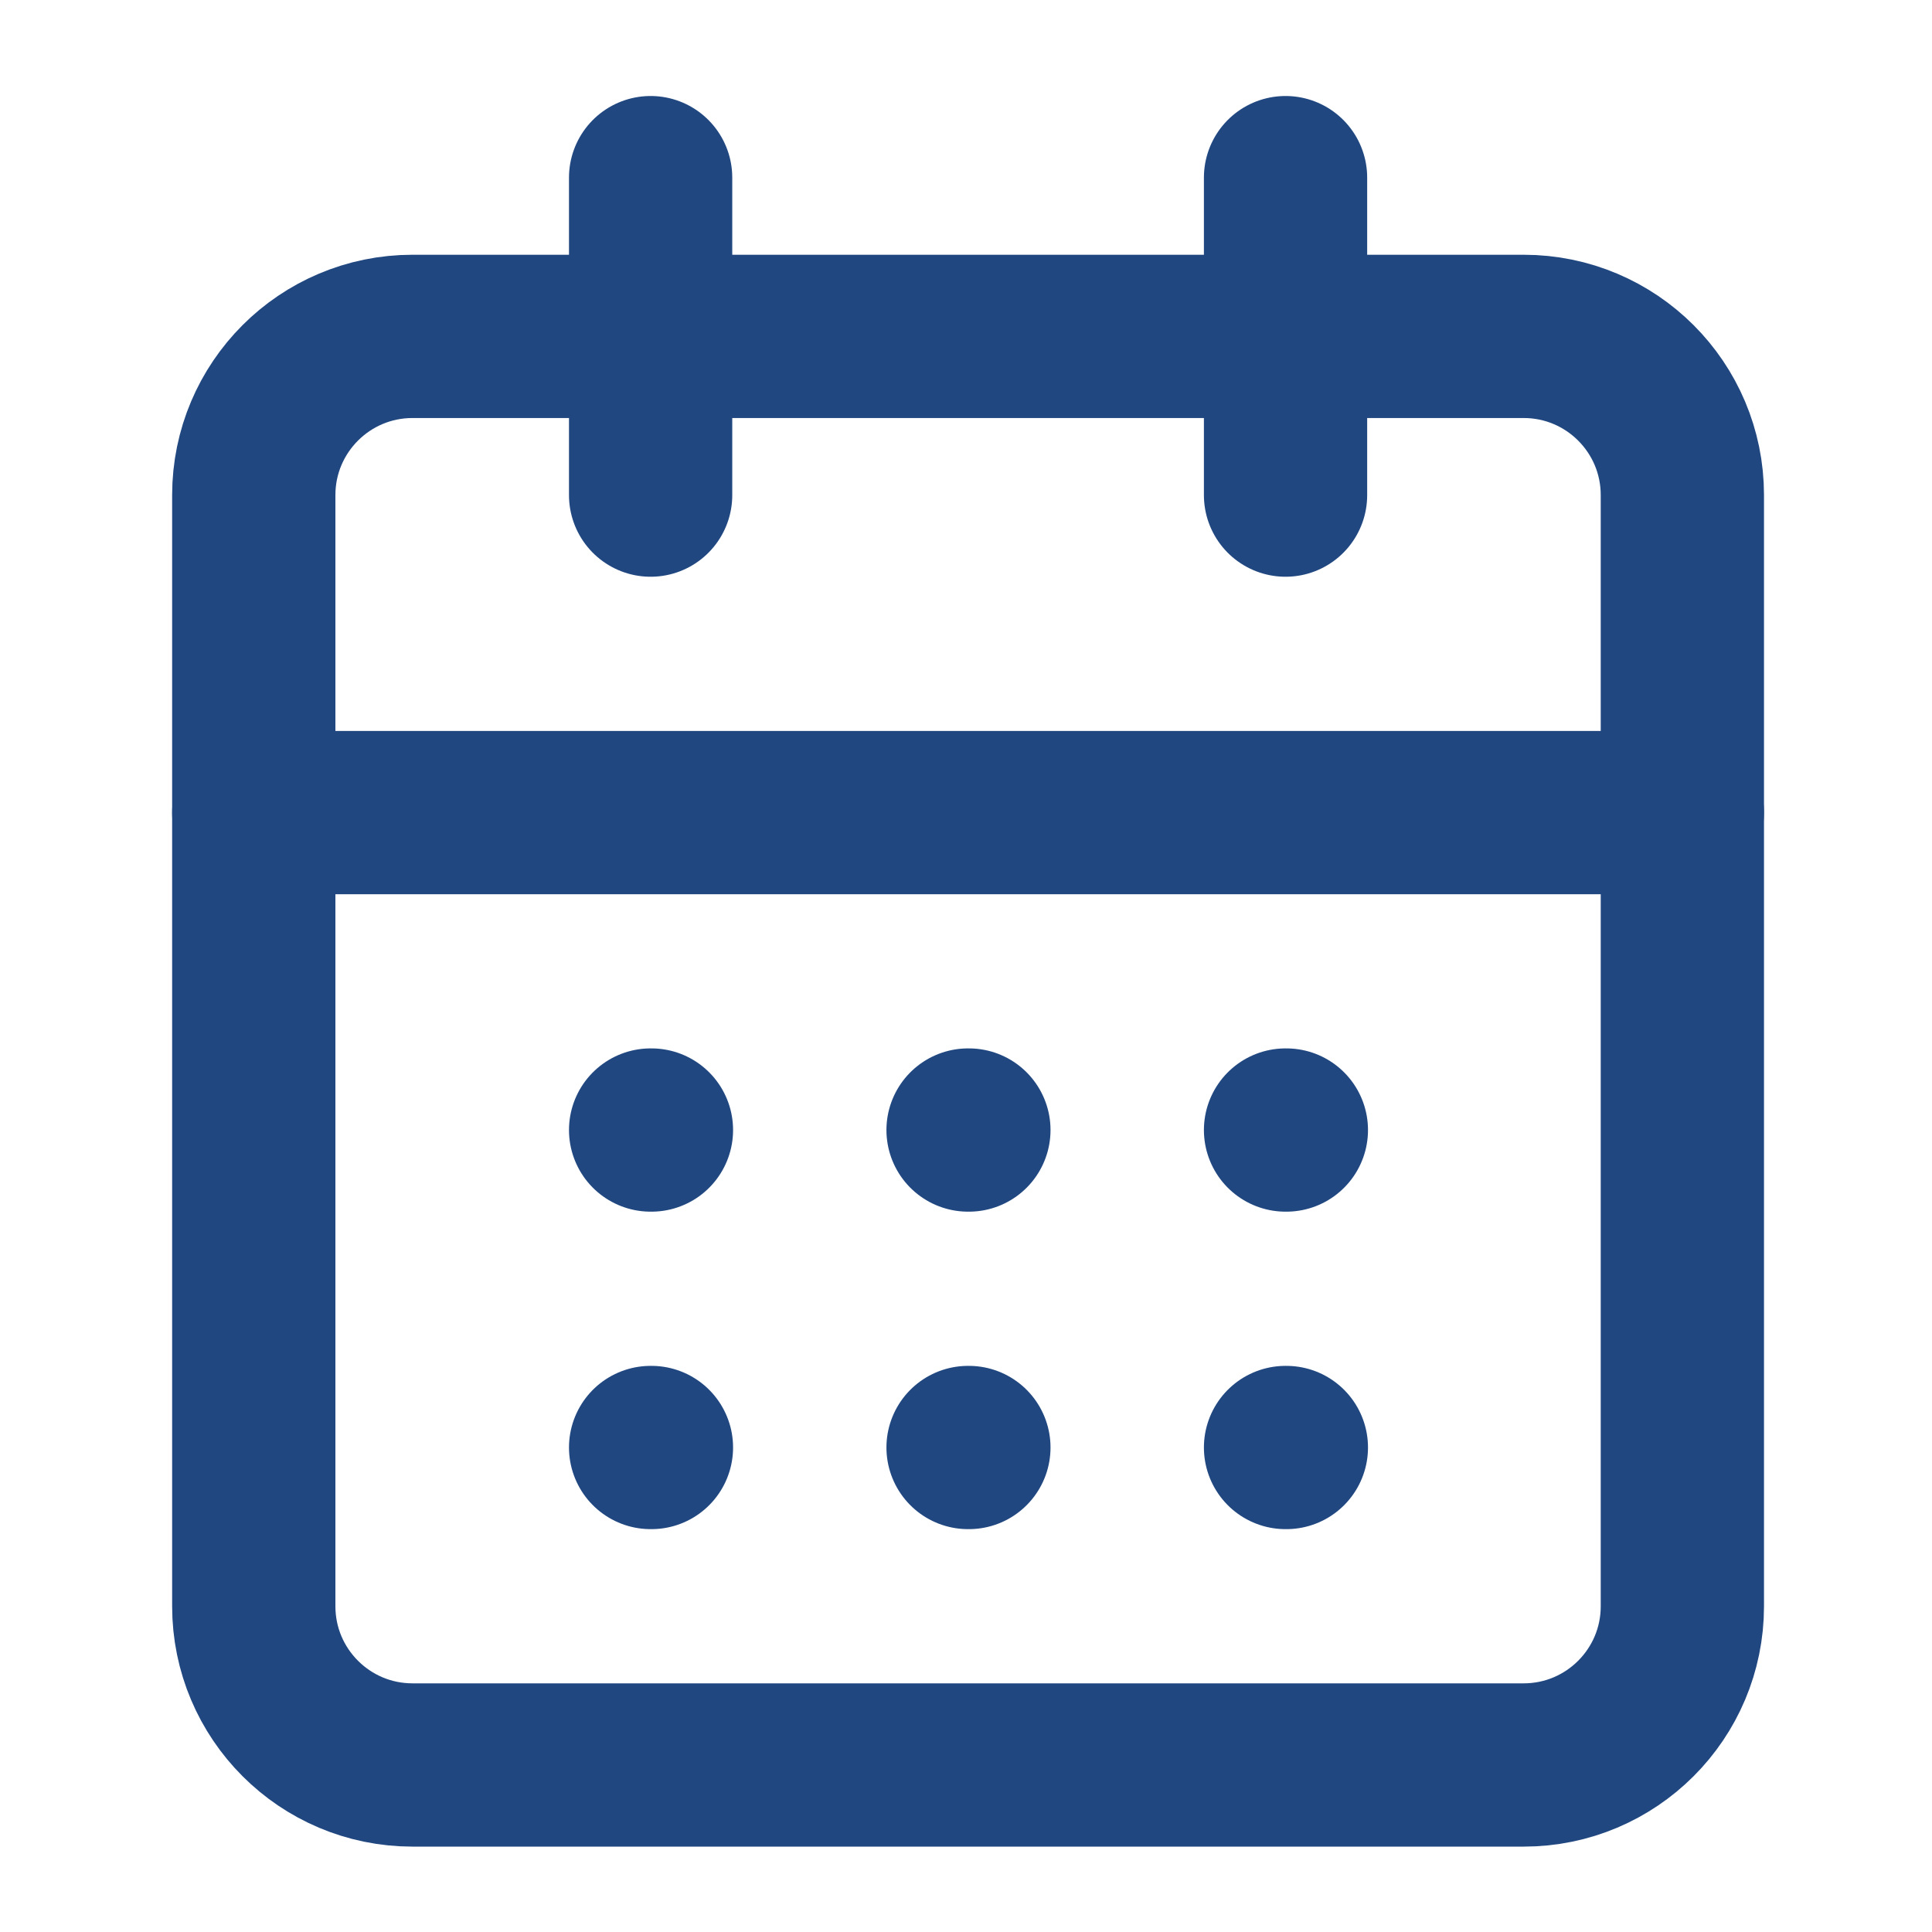
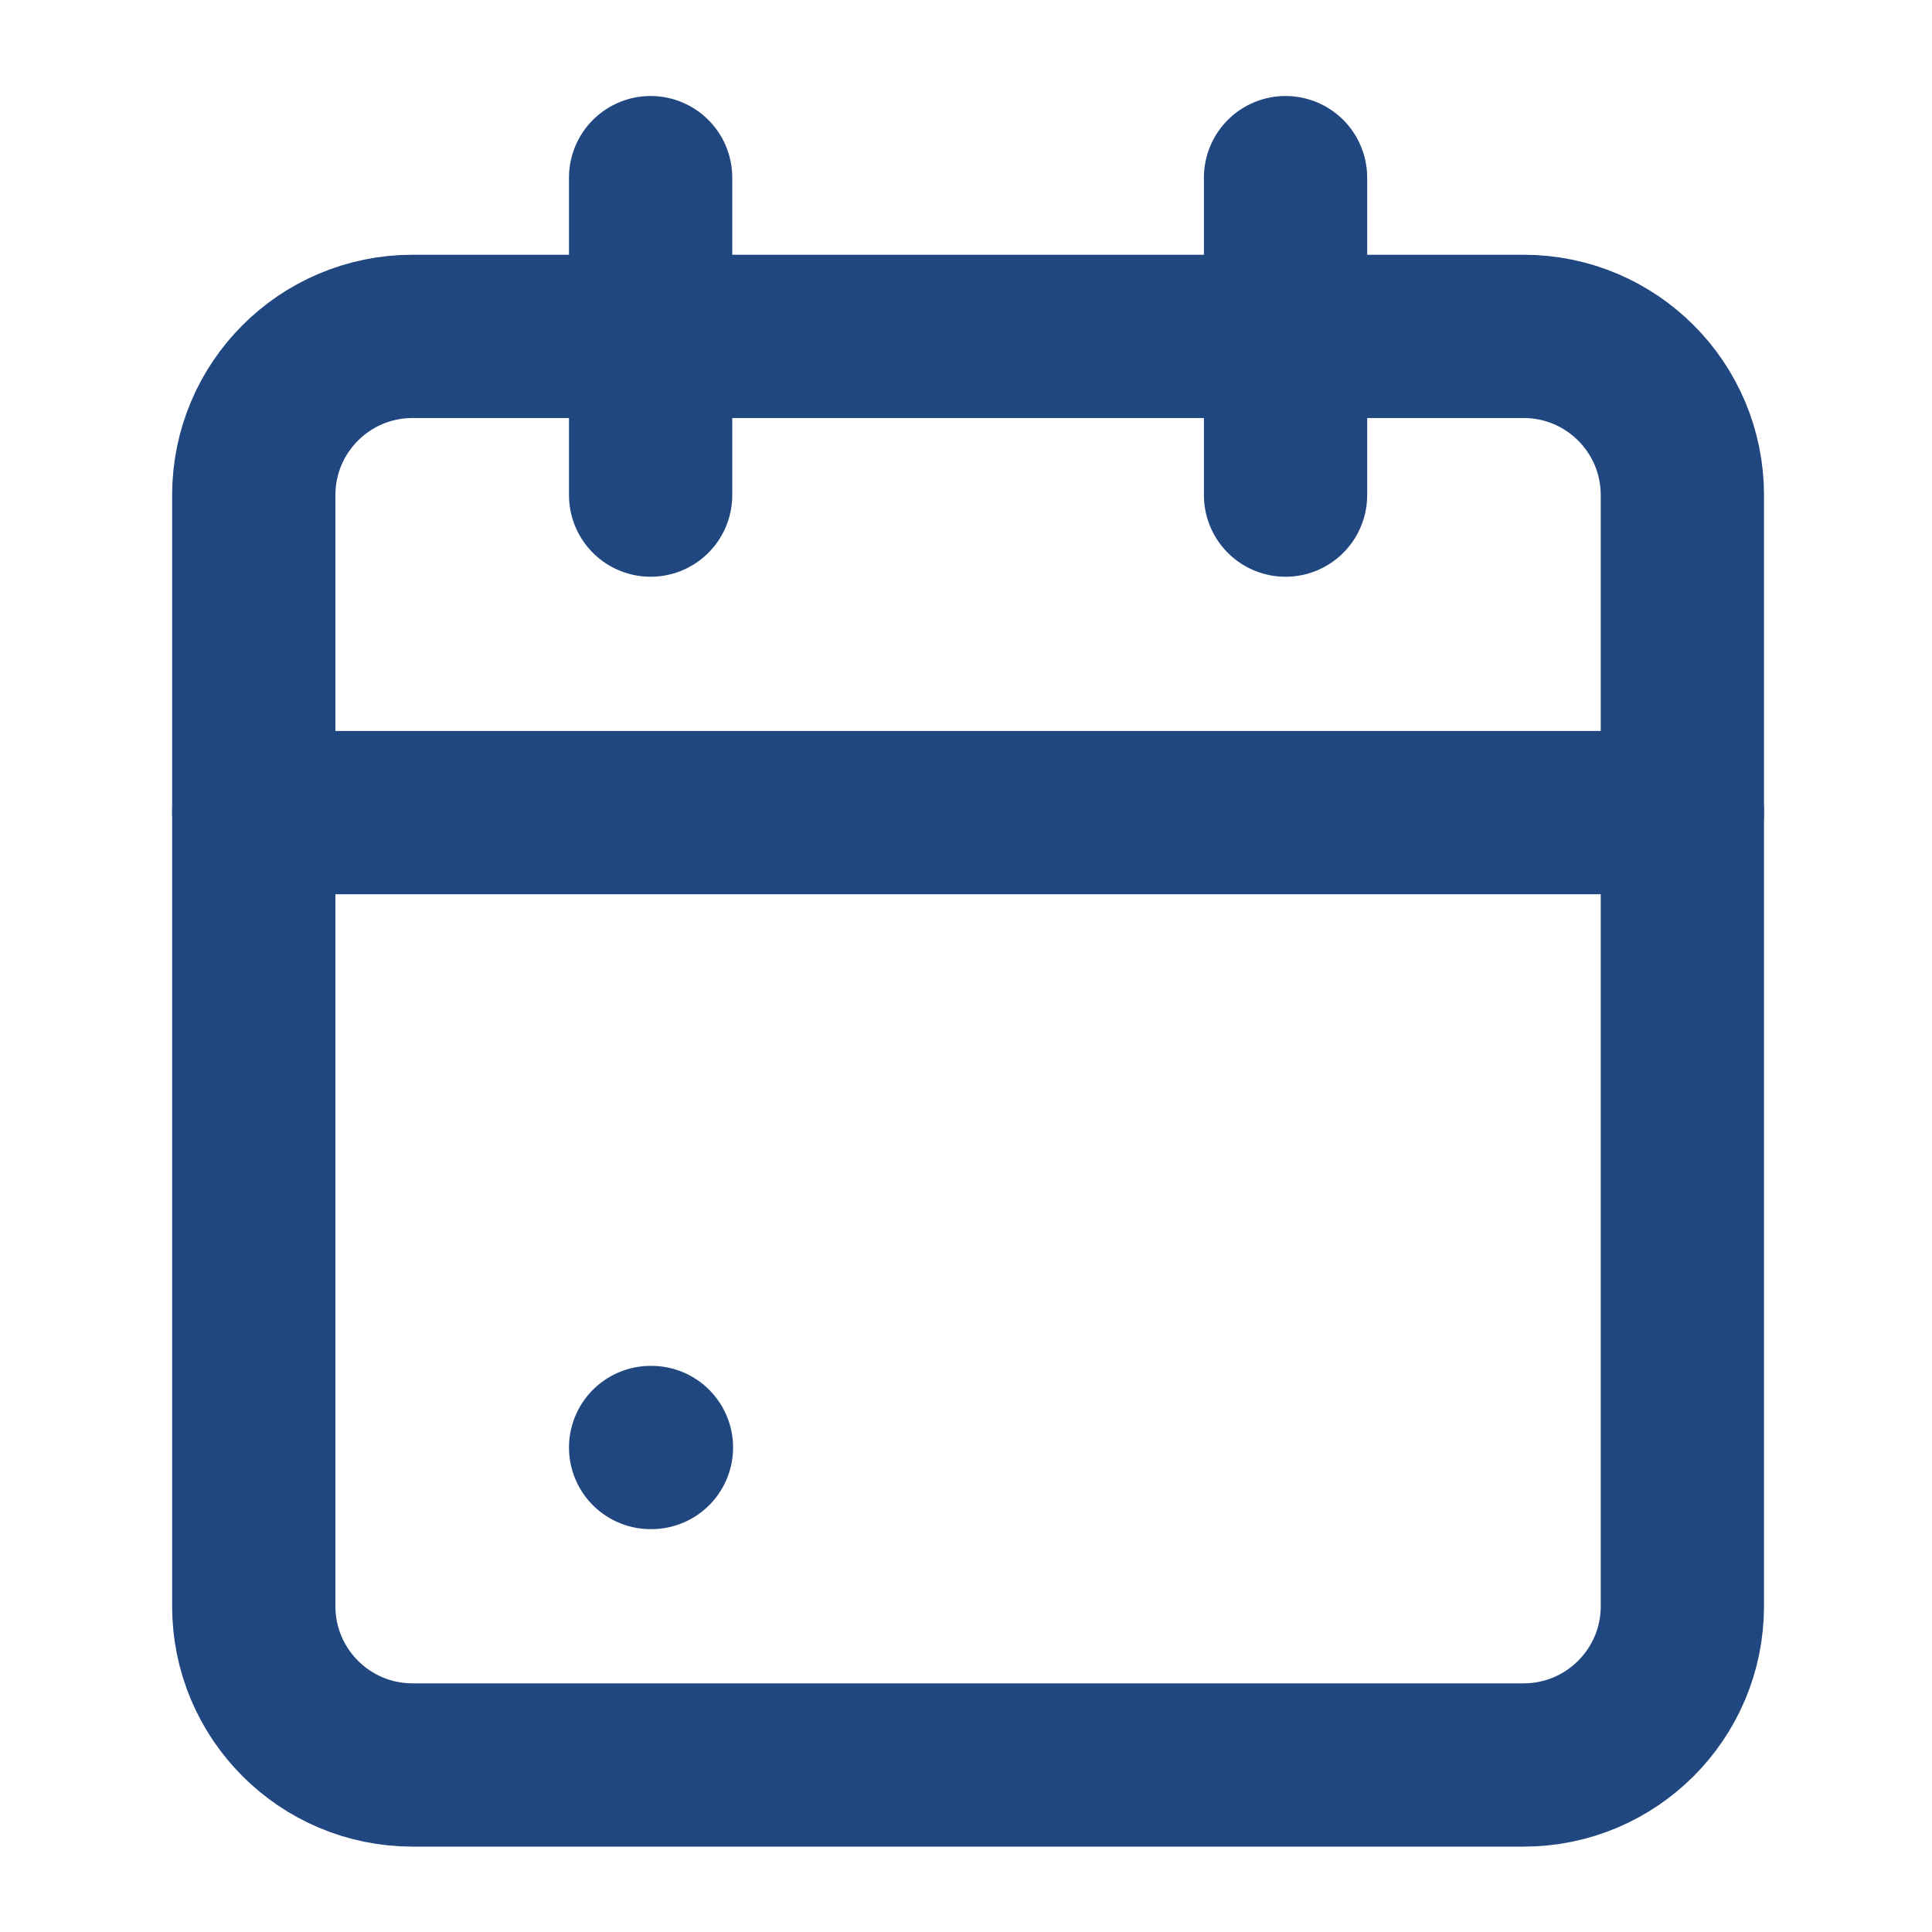
<svg xmlns="http://www.w3.org/2000/svg" width="71" height="71" viewBox="0 0 71 71" fill="none">
  <path d="M23.91 6.528V18.195" stroke="#204780" stroke-width="6" stroke-linecap="round" stroke-linejoin="round" />
  <path d="M47.243 6.528V18.195" stroke="#204780" stroke-width="6" stroke-linecap="round" stroke-linejoin="round" />
  <path d="M55.993 12.362H15.16C11.938 12.362 9.326 14.973 9.326 18.195V59.029C9.326 62.25 11.938 64.862 15.16 64.862H55.993C59.215 64.862 61.826 62.25 61.826 59.029V18.195C61.826 14.973 59.215 12.362 55.993 12.362Z" stroke="#204780" stroke-width="6" stroke-linecap="round" stroke-linejoin="round" />
  <path d="M9.326 29.862H61.826" stroke="#204780" stroke-width="6" stroke-linecap="round" stroke-linejoin="round" />
-   <path d="M23.91 41.528H23.94" stroke="#204780" stroke-width="6" stroke-linecap="round" stroke-linejoin="round" />
-   <path d="M35.576 41.528H35.606" stroke="#204780" stroke-width="6" stroke-linecap="round" stroke-linejoin="round" />
-   <path d="M47.243 41.528H47.273" stroke="#204780" stroke-width="6" stroke-linecap="round" stroke-linejoin="round" />
  <path d="M23.91 53.195H23.94" stroke="#204780" stroke-width="6" stroke-linecap="round" stroke-linejoin="round" />
-   <path d="M35.576 53.195H35.606" stroke="#204780" stroke-width="6" stroke-linecap="round" stroke-linejoin="round" />
-   <path d="M47.243 53.195H47.273" stroke="#204780" stroke-width="6" stroke-linecap="round" stroke-linejoin="round" />
</svg>